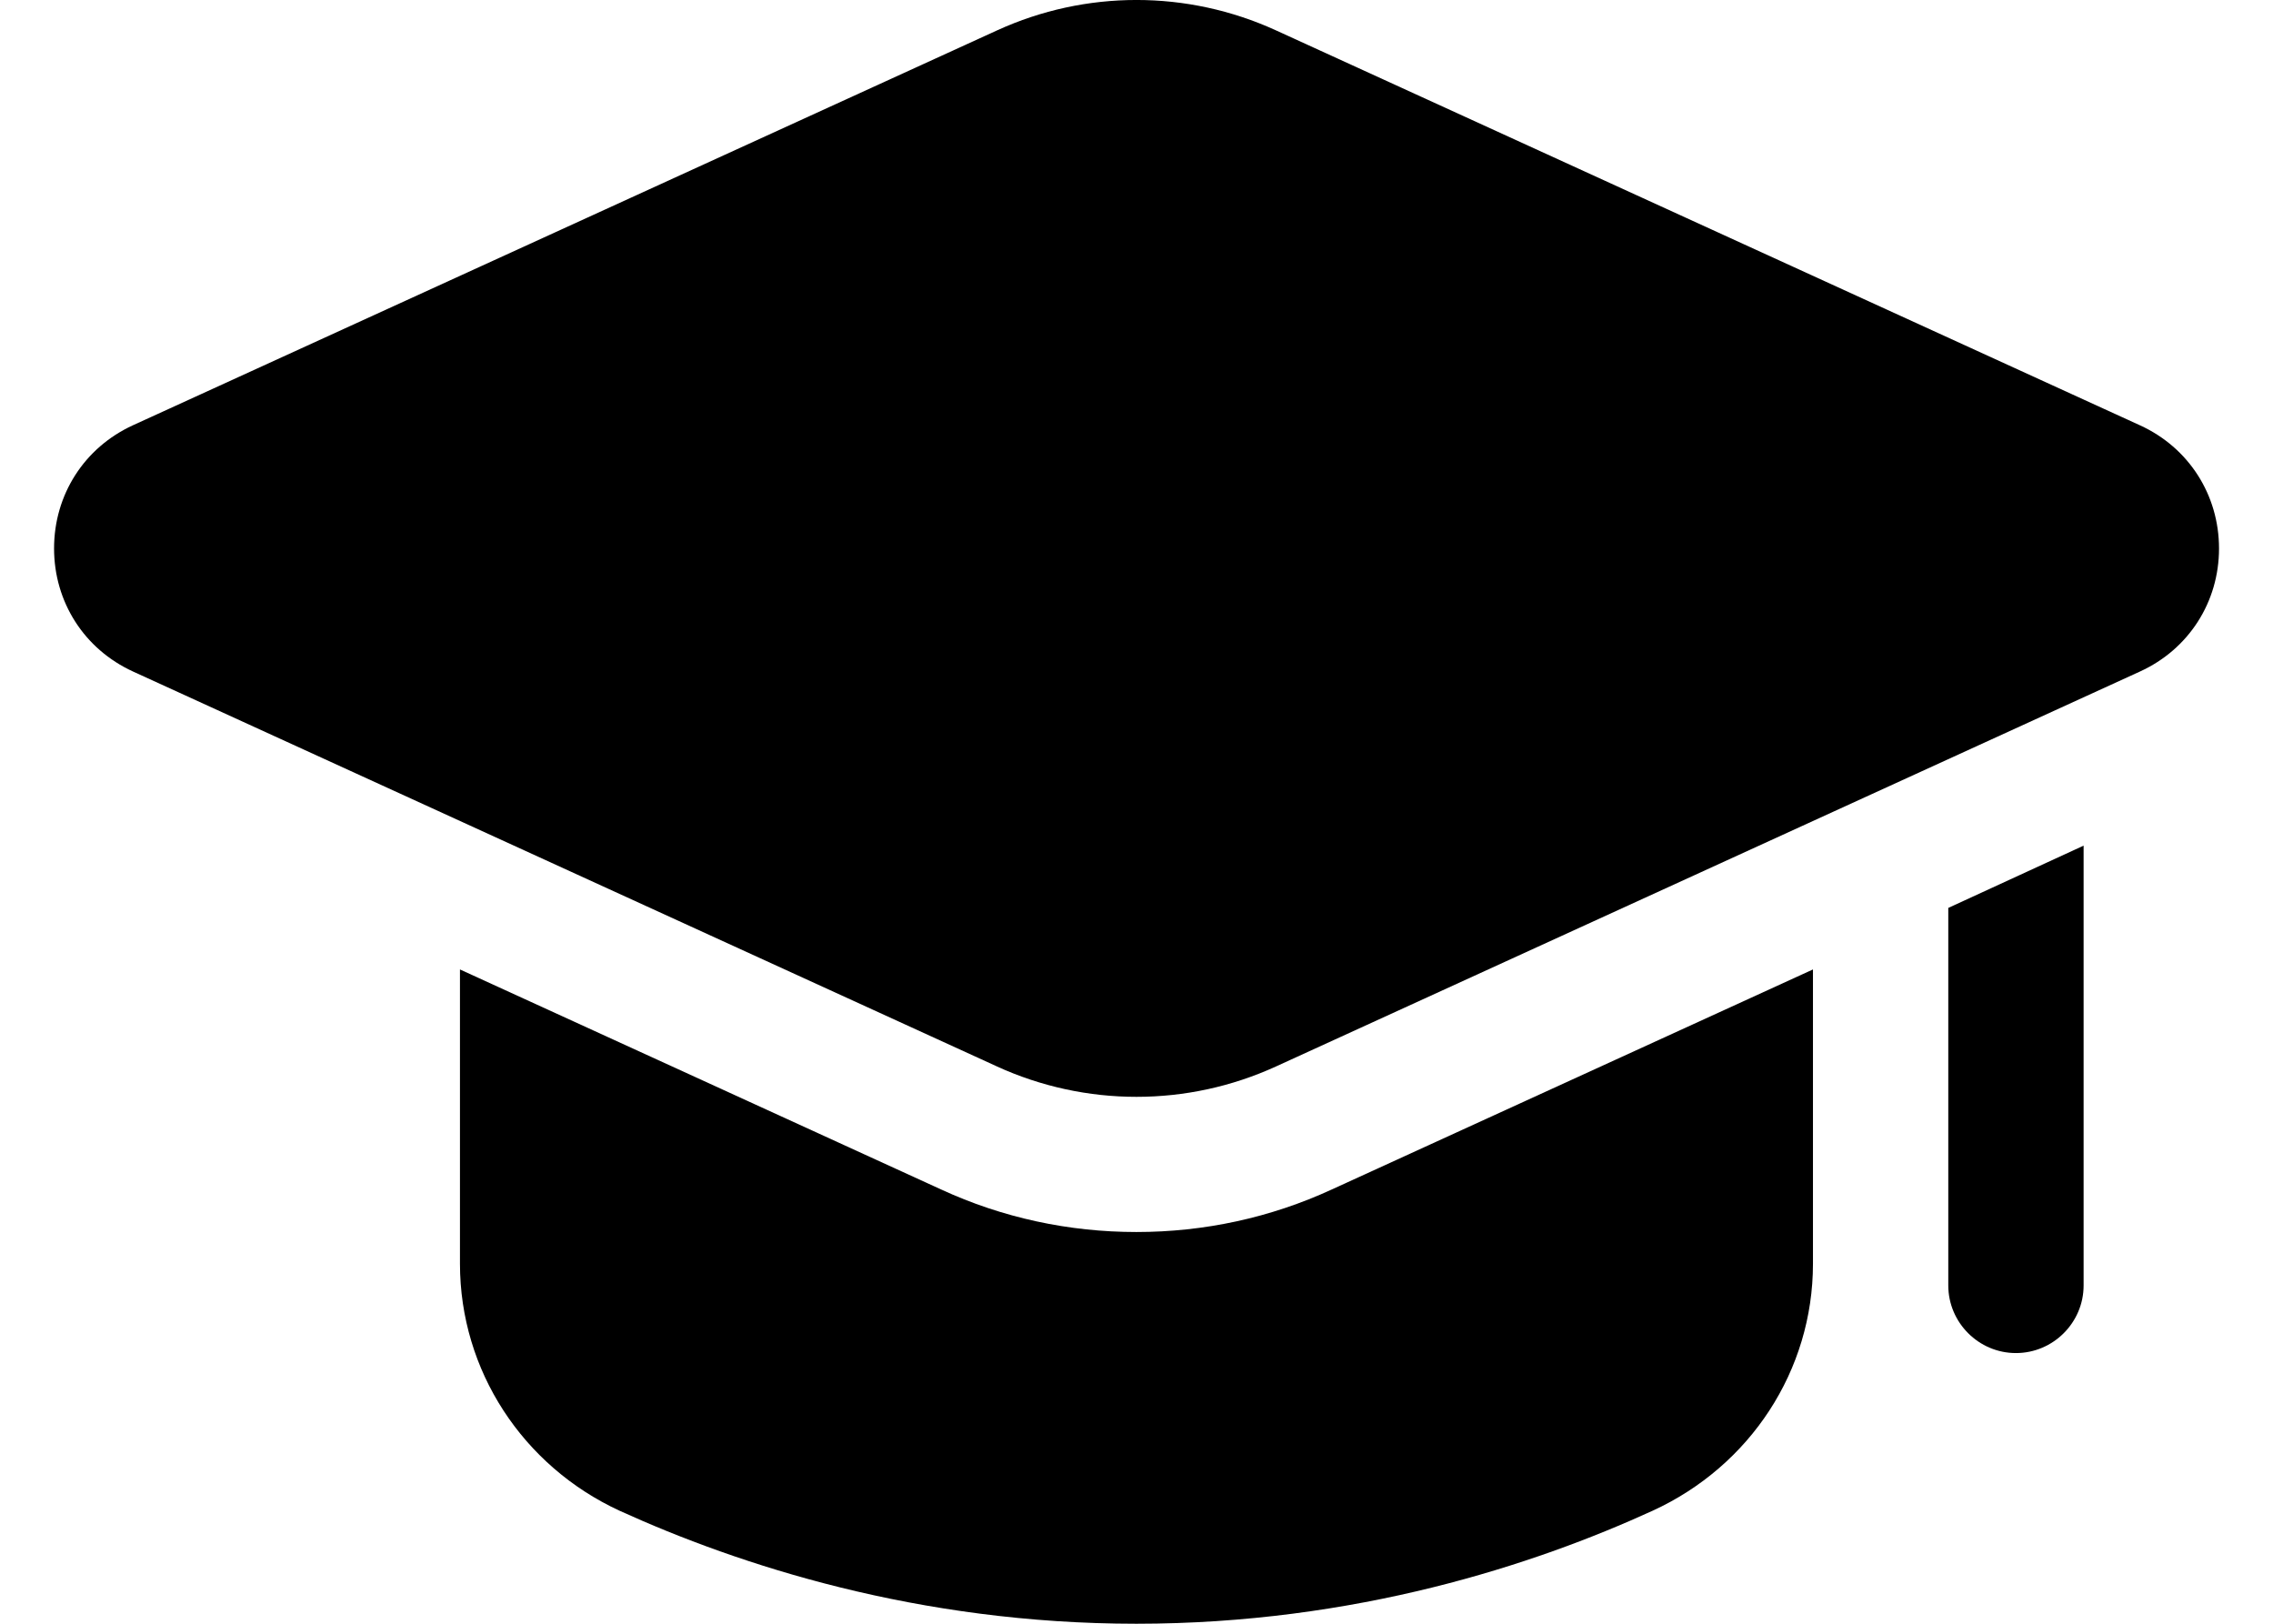
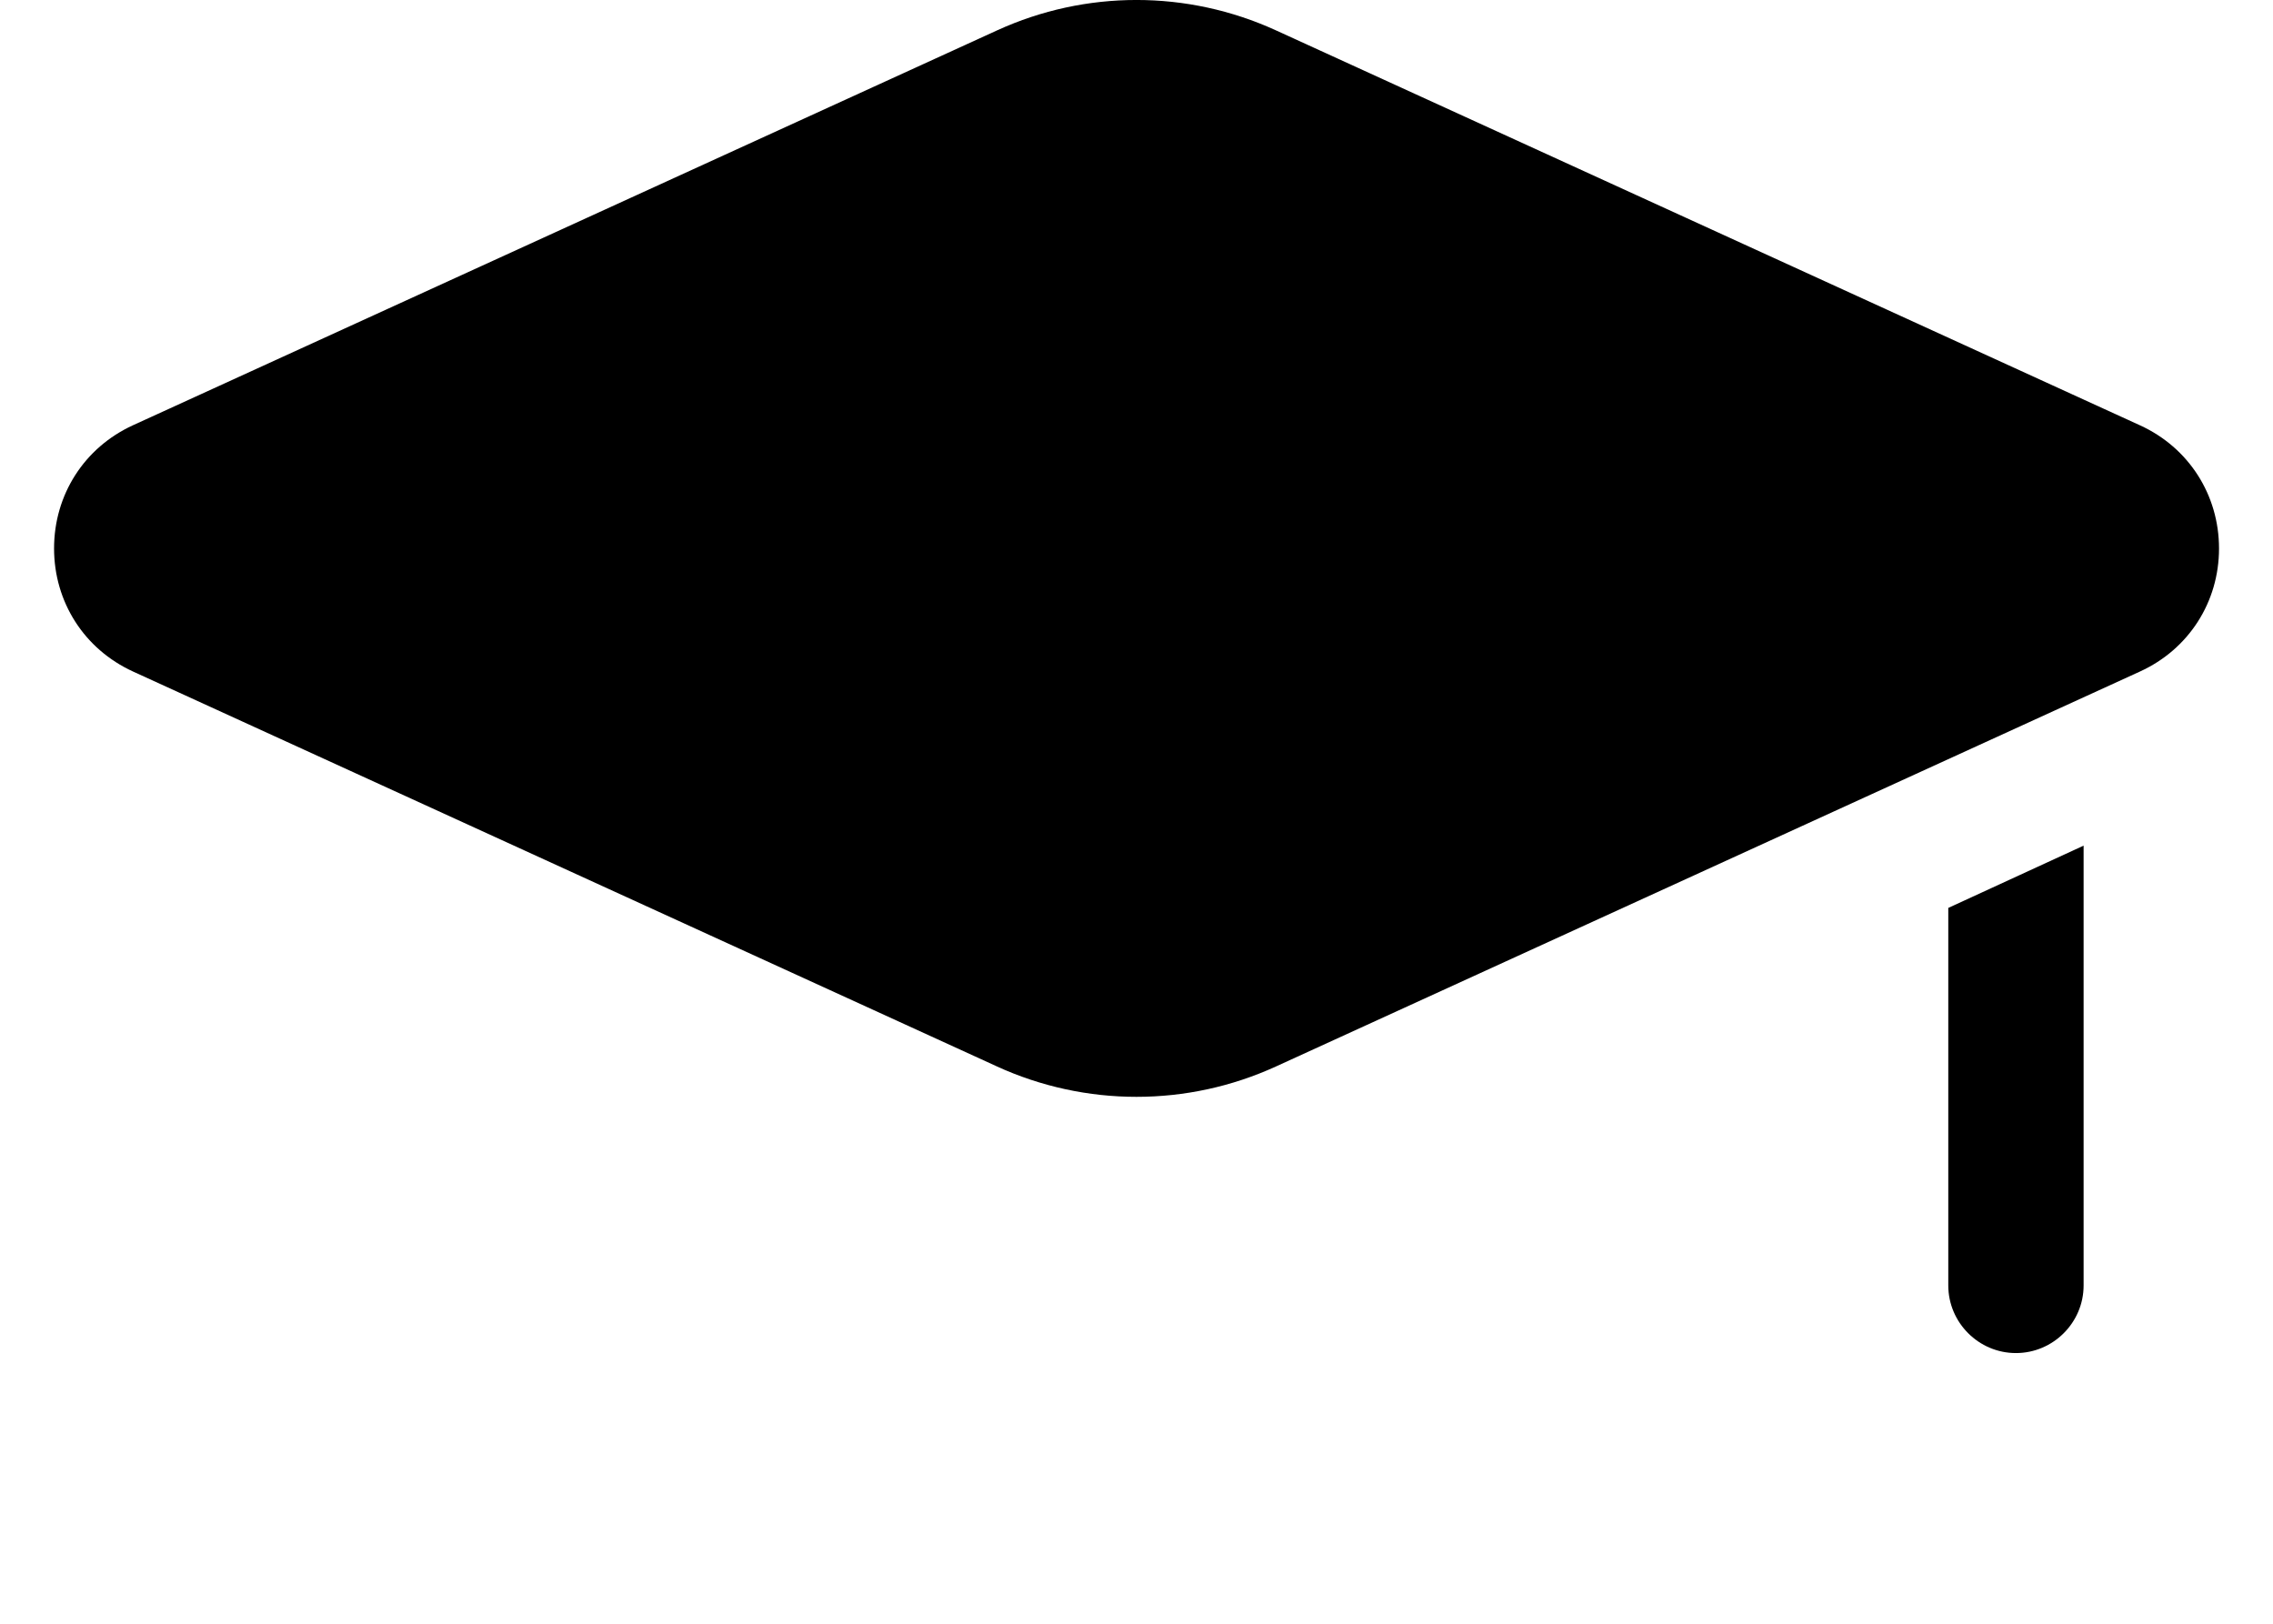
<svg xmlns="http://www.w3.org/2000/svg" width="28" height="20" viewBox="0 0 28 20" fill="none">
  <g id="Group">
-     <path id="Vector" d="M22.333 11.941V15.566C22.333 16.883 21.558 18.058 20.358 18.608C18.9 19.275 16.691 20 13.999 20C11.307 20 9.099 19.275 7.632 18.608C6.441 18.058 5.666 16.883 5.666 15.566V11.941L11.591 14.65C12.349 15 13.166 15.175 13.999 15.175C14.833 15.175 15.649 15 16.408 14.65L22.333 11.941Z" fill="black" />
    <path id="Vector_2" d="M25.667 10.416V15.833C25.667 16.291 25.292 16.666 24.833 16.666C24.375 16.666 24 16.291 24 15.833V11.183L25.667 10.416Z" fill="black" />
-     <path id="Vector_3" d="M12.281 13.136C12.827 13.385 13.412 13.51 14 13.51C14.586 13.51 15.171 13.386 15.718 13.136L26.362 8.271C26.962 7.997 27.335 7.416 27.335 6.756C27.335 6.095 26.962 5.513 26.362 5.239L15.718 0.374C14.626 -0.125 13.374 -0.125 12.283 0.374L1.638 5.238C1.038 5.513 0.666 6.094 0.666 6.755C0.666 7.415 1.038 7.996 1.638 8.271L12.282 13.136L12.281 13.136Z" fill="black" />
+     <path id="Vector_3" d="M12.281 13.136C12.827 13.385 13.412 13.51 14 13.51C14.586 13.51 15.171 13.386 15.718 13.136L26.362 8.271C26.962 7.997 27.335 7.416 27.335 6.756C27.335 6.095 26.962 5.513 26.362 5.239L15.718 0.374C14.626 -0.125 13.374 -0.125 12.283 0.374L1.638 5.238C1.038 5.513 0.666 6.094 0.666 6.755C0.666 7.415 1.038 7.996 1.638 8.271L12.282 13.136L12.281 13.136" fill="black" />
  </g>
</svg>